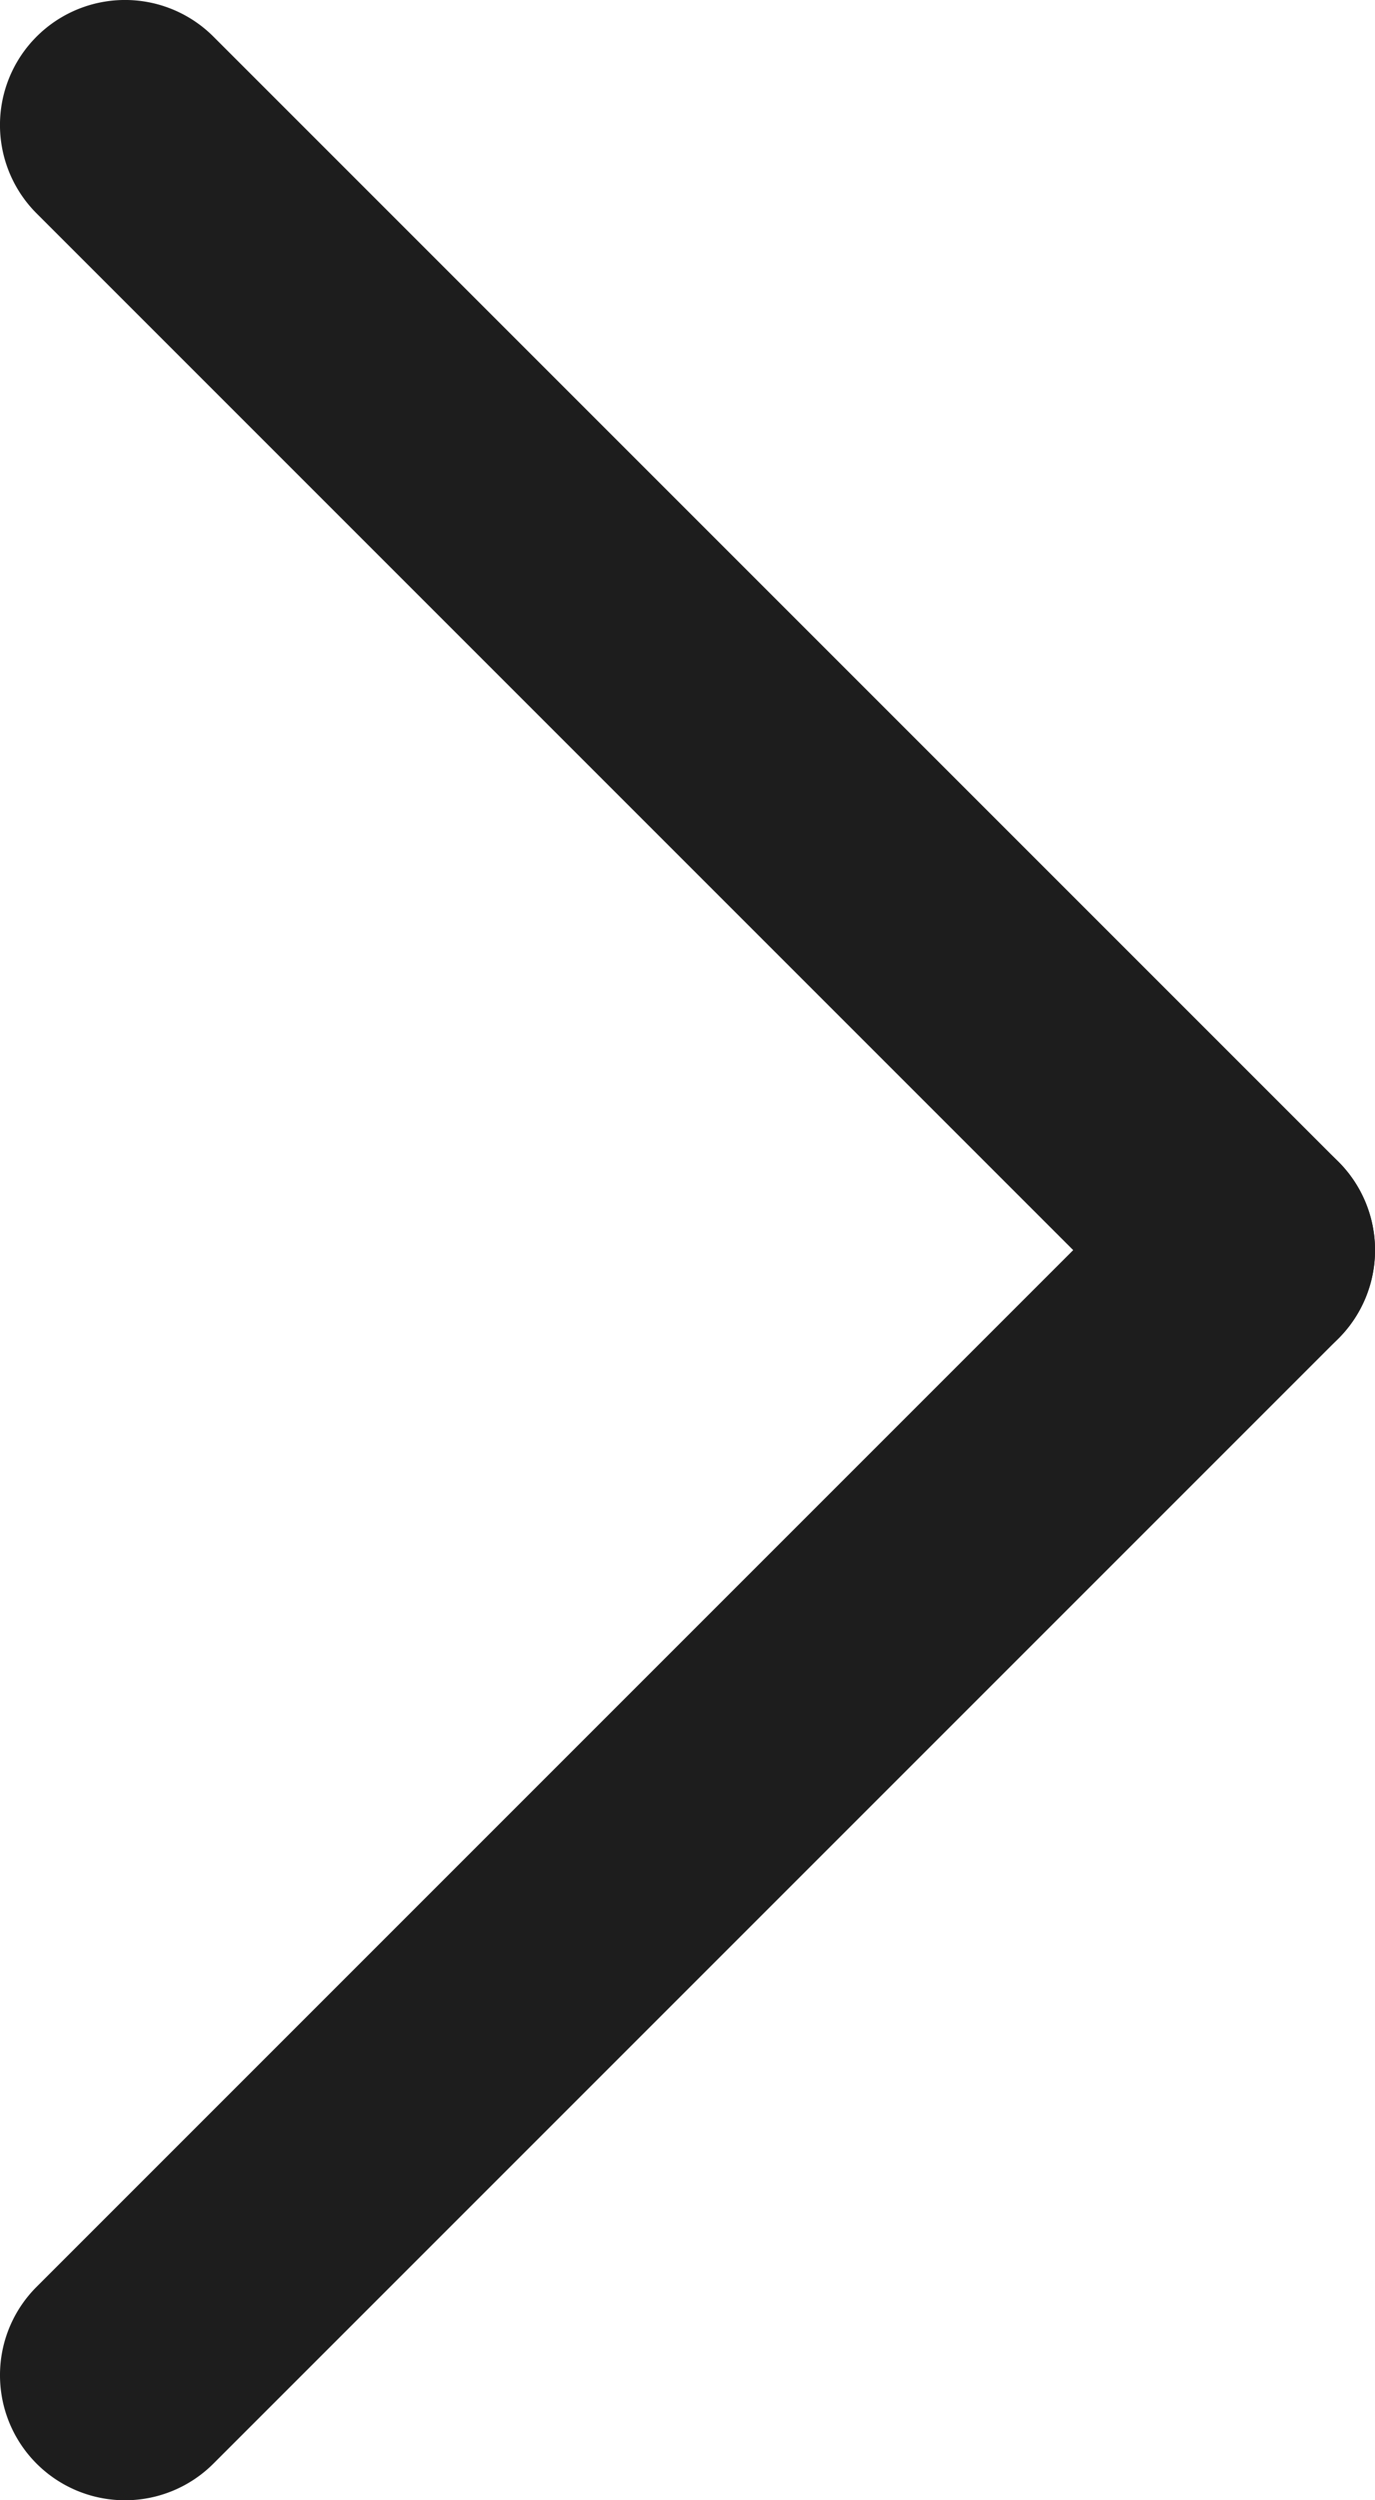
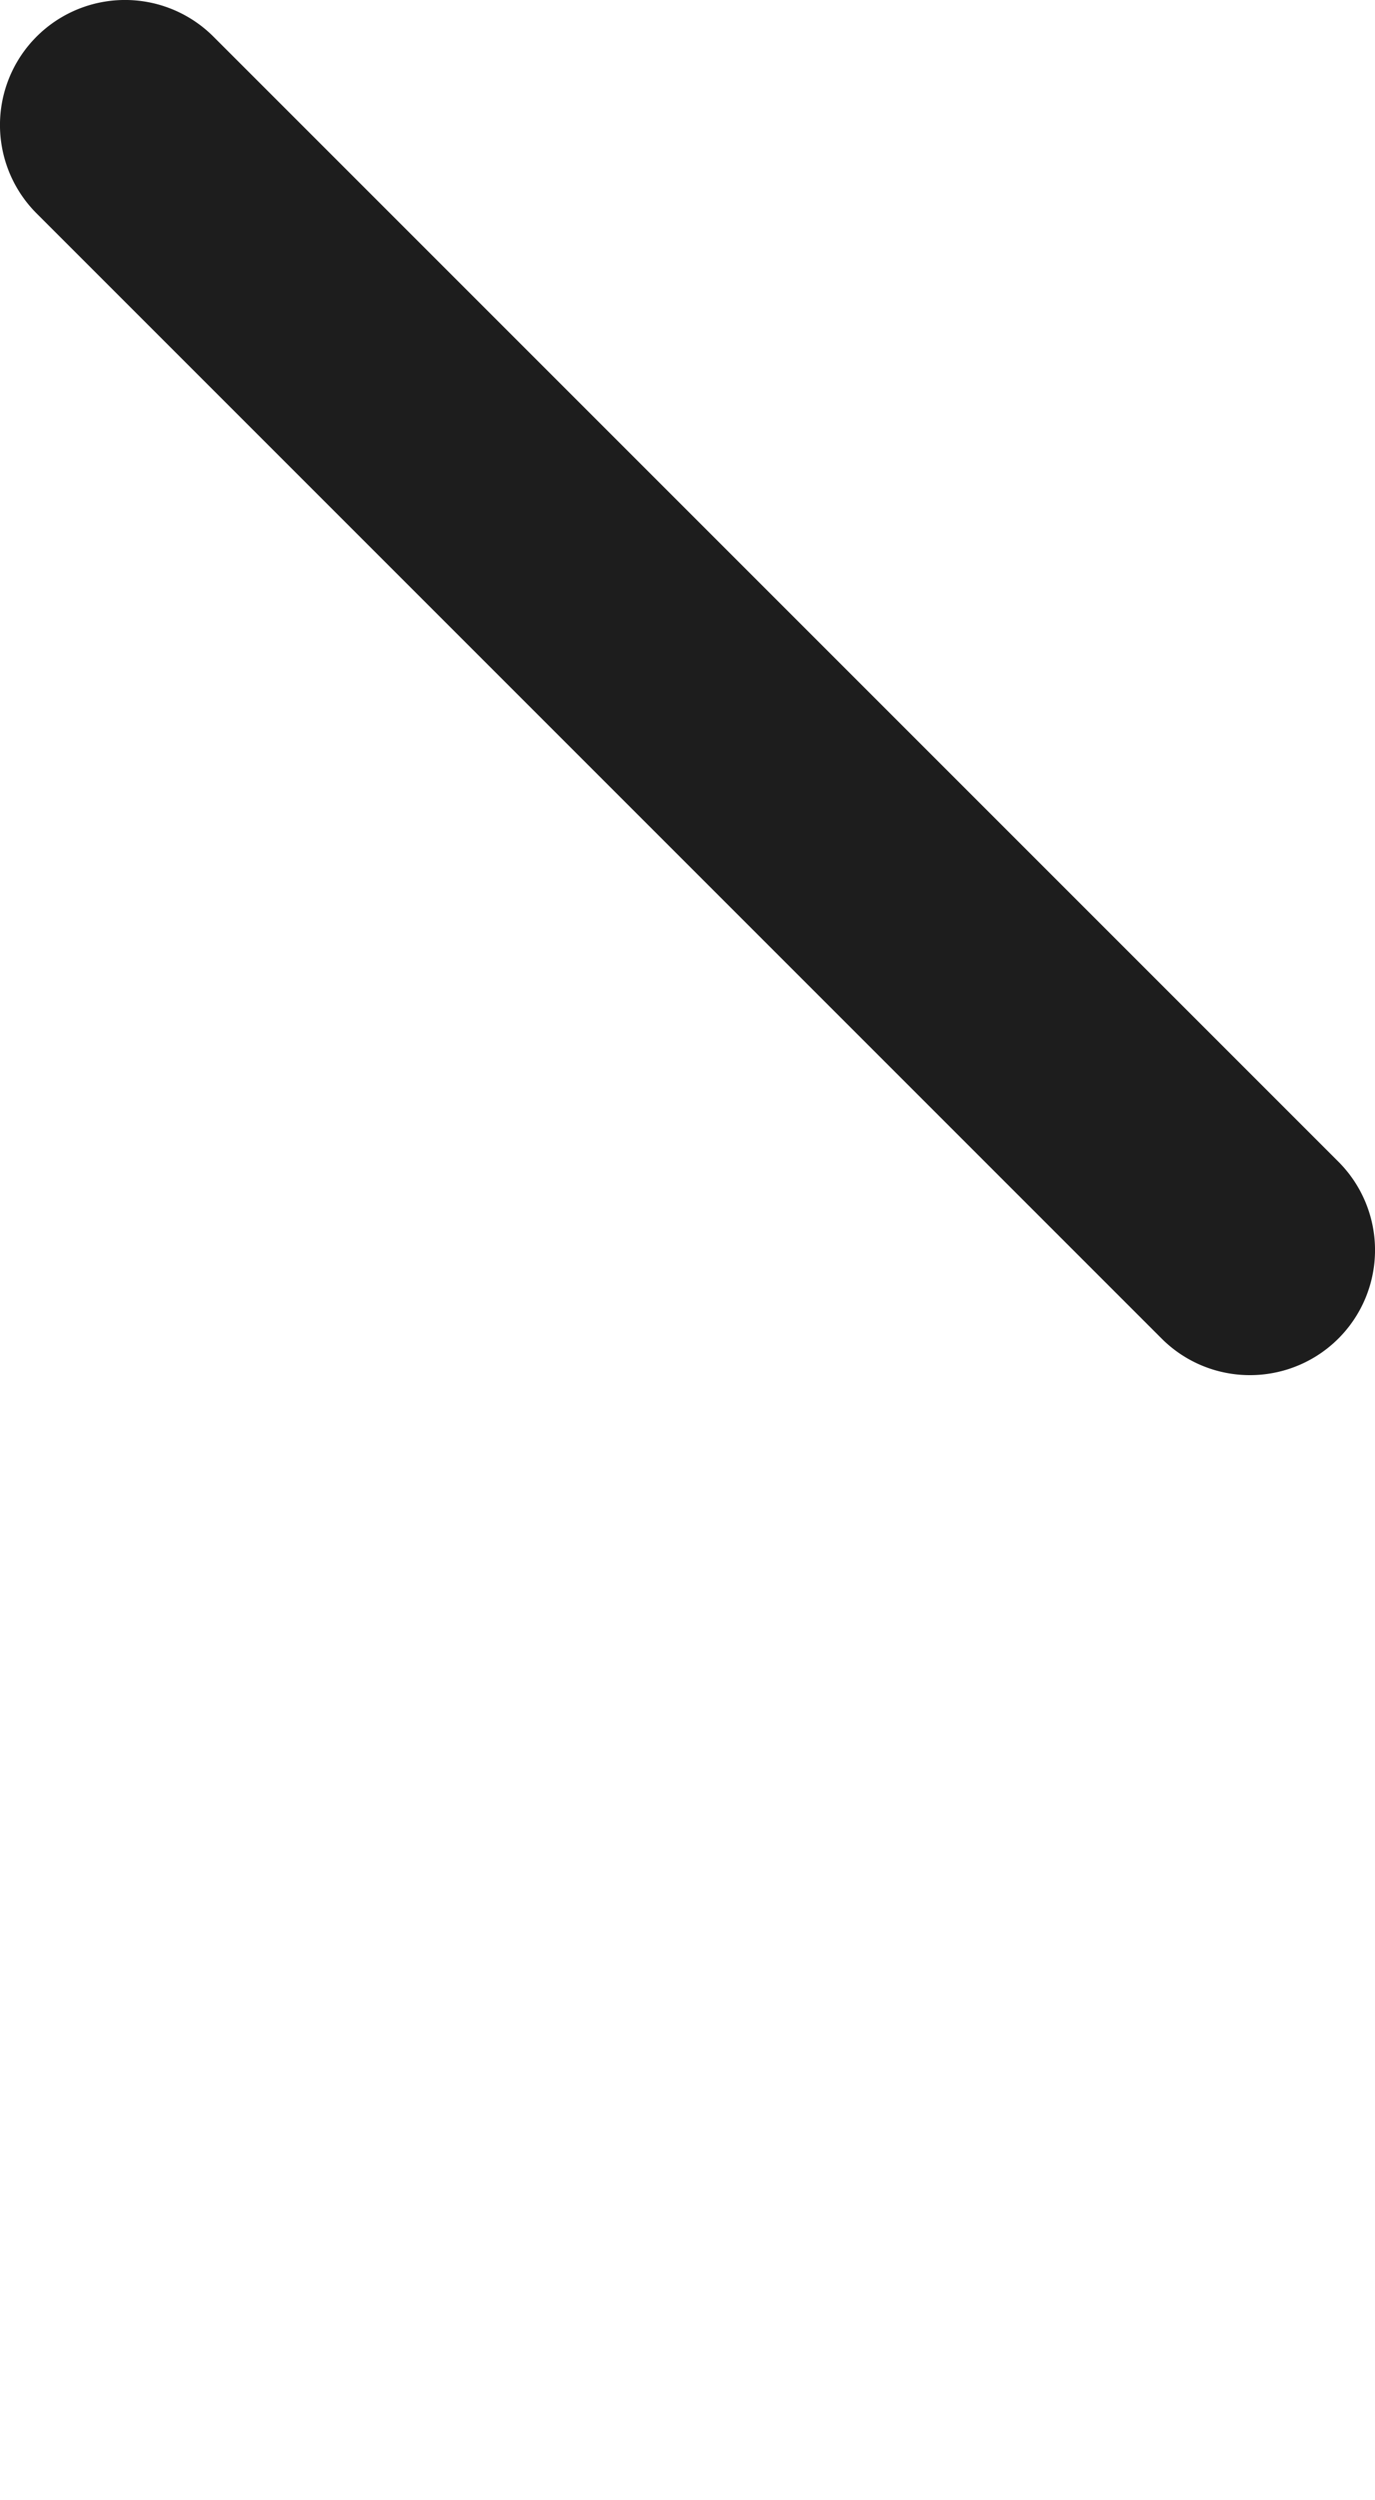
<svg xmlns="http://www.w3.org/2000/svg" width="27.5" height="50" viewBox="0 0 27.5 50">
  <g id="Group_603" data-name="Group 603" transform="translate(-1746.875 -2889.75)">
    <path id="Line_68" data-name="Line 68" d="M22.5,25a2.492,2.492,0,0,1-1.768-.732l-22.5-22.5a2.5,2.5,0,0,1,0-3.536,2.5,2.5,0,0,1,3.536,0l22.5,22.5A2.5,2.5,0,0,1,22.5,25Z" transform="translate(1749.375 2892.25)" fill="#1d1d1d" />
-     <path id="Line_69" data-name="Line 69" d="M22.5,25a2.492,2.492,0,0,1-1.768-.732l-22.5-22.5a2.5,2.5,0,0,1,0-3.536,2.5,2.5,0,0,1,3.536,0l22.5,22.5A2.5,2.5,0,0,1,22.5,25Z" transform="translate(1771.875 2914.75) rotate(90)" fill="#1d1d1d" />
  </g>
</svg>